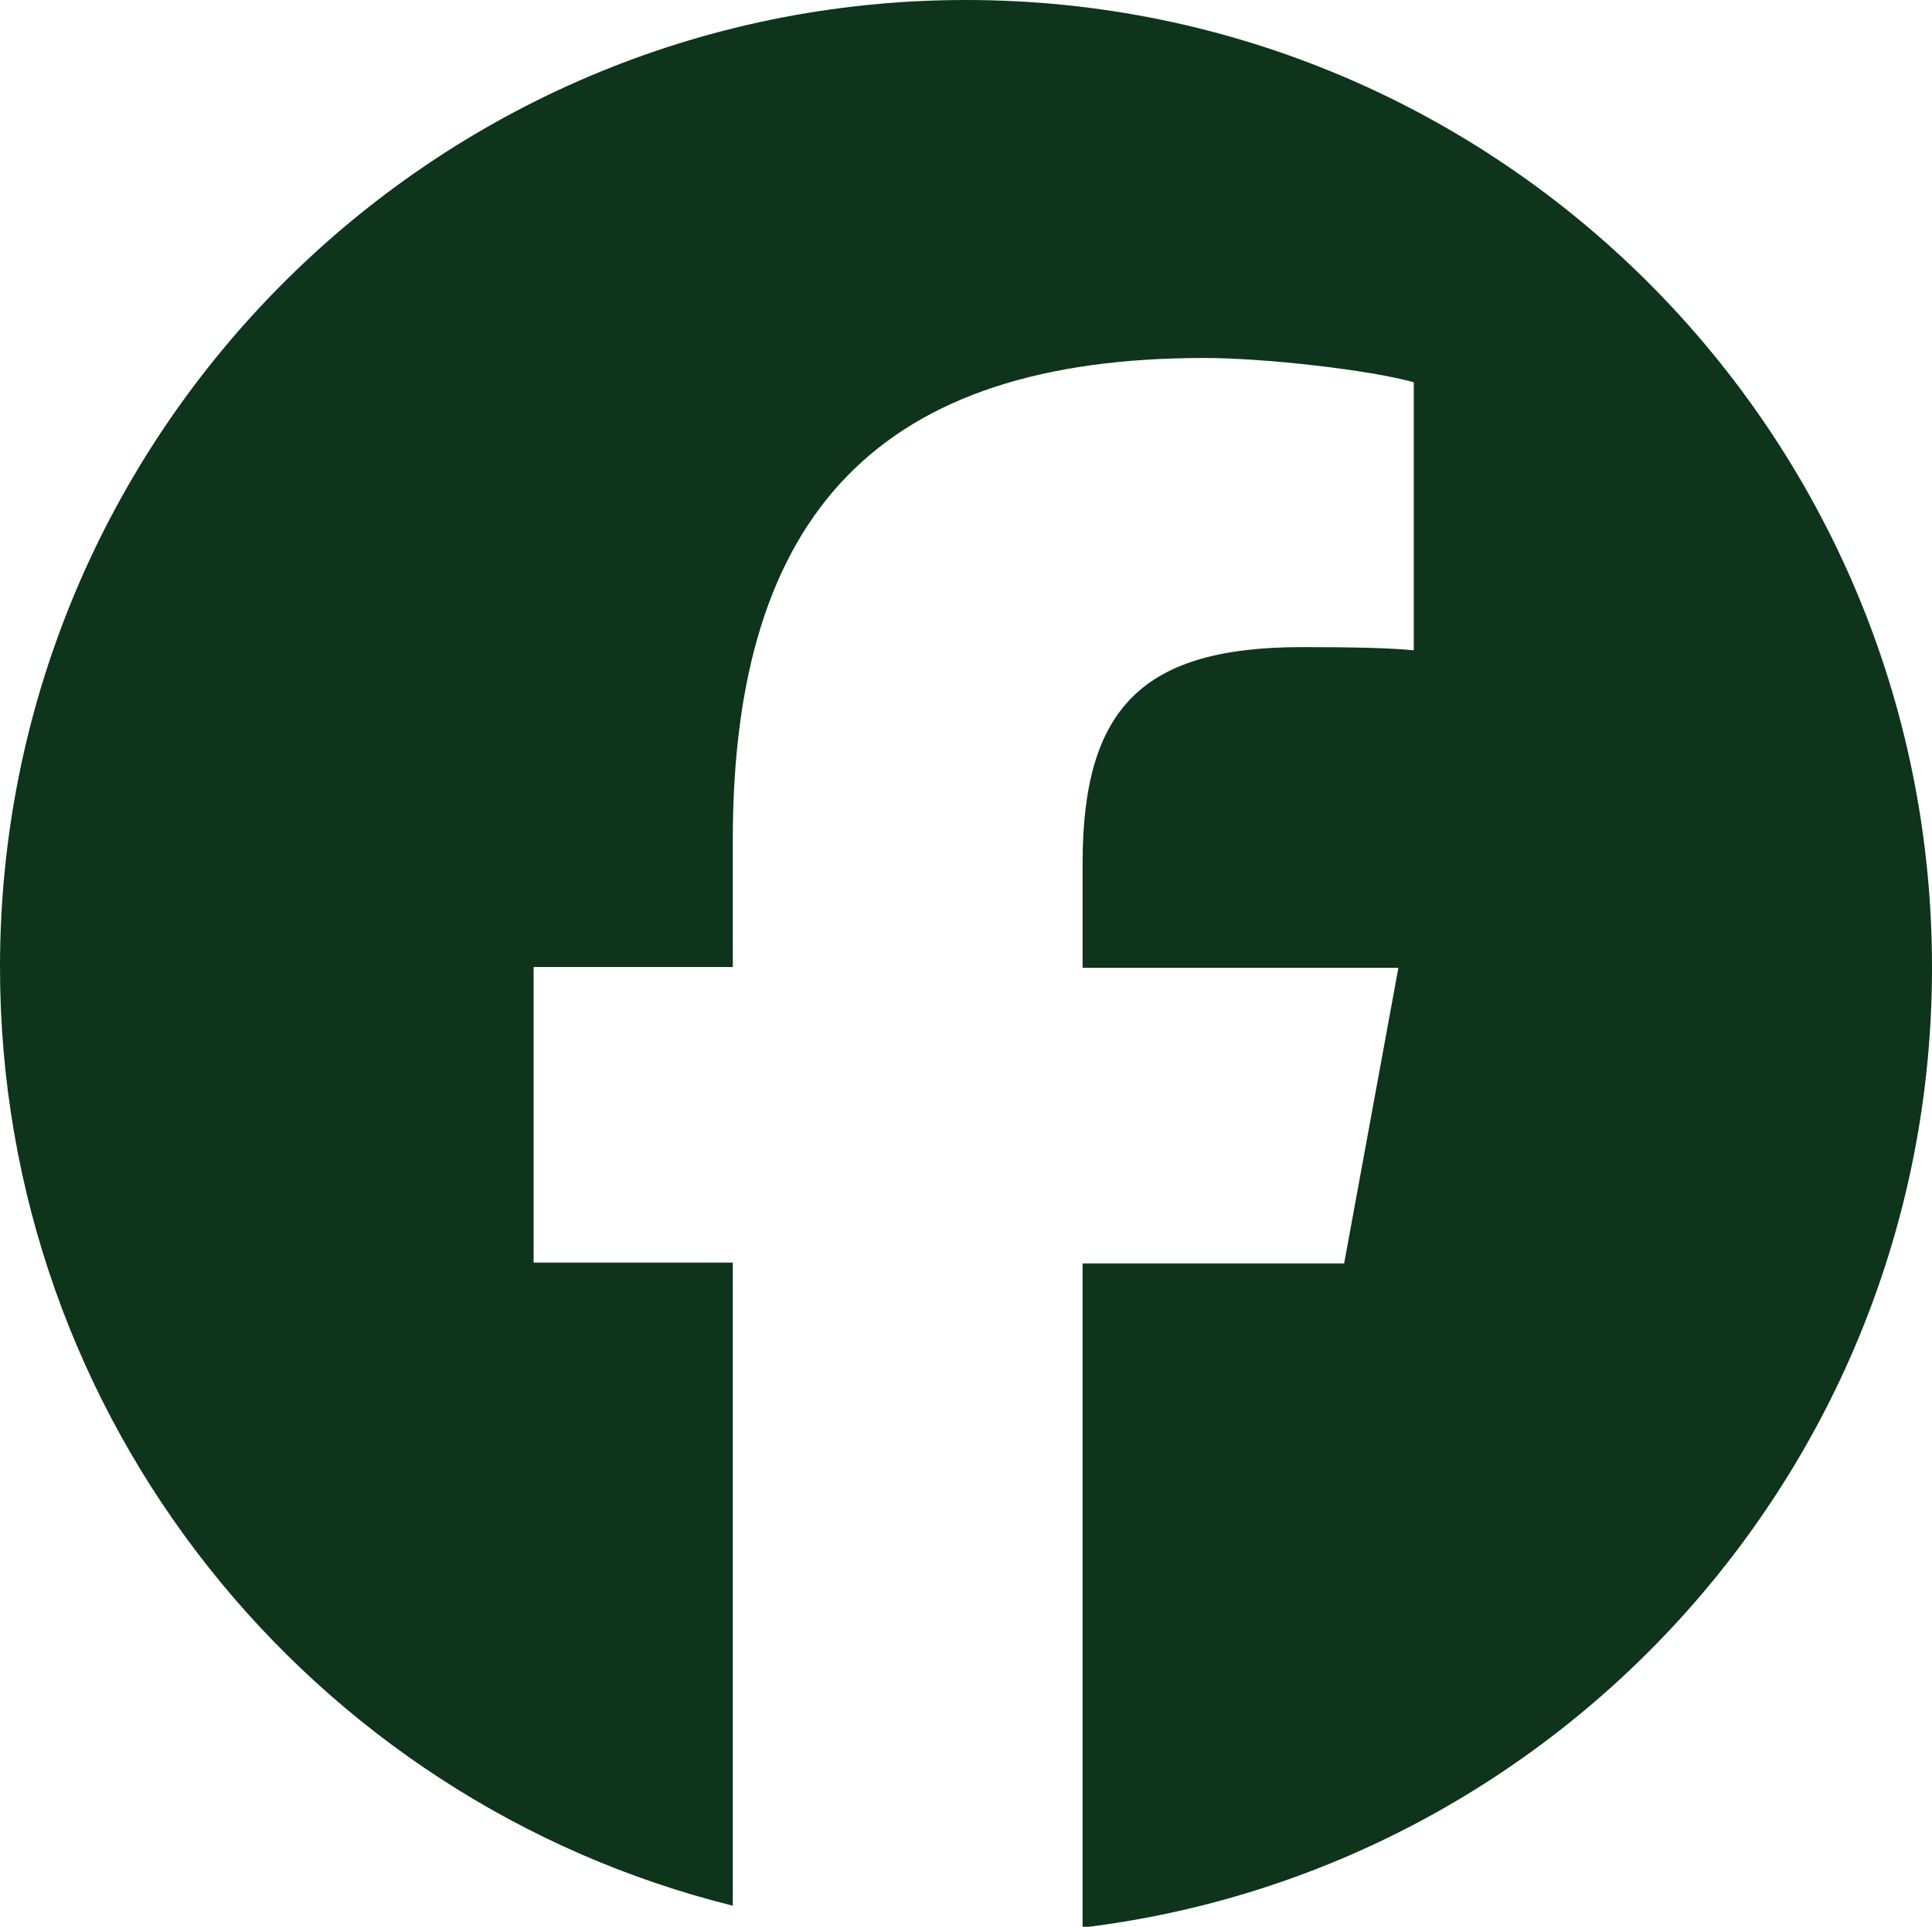
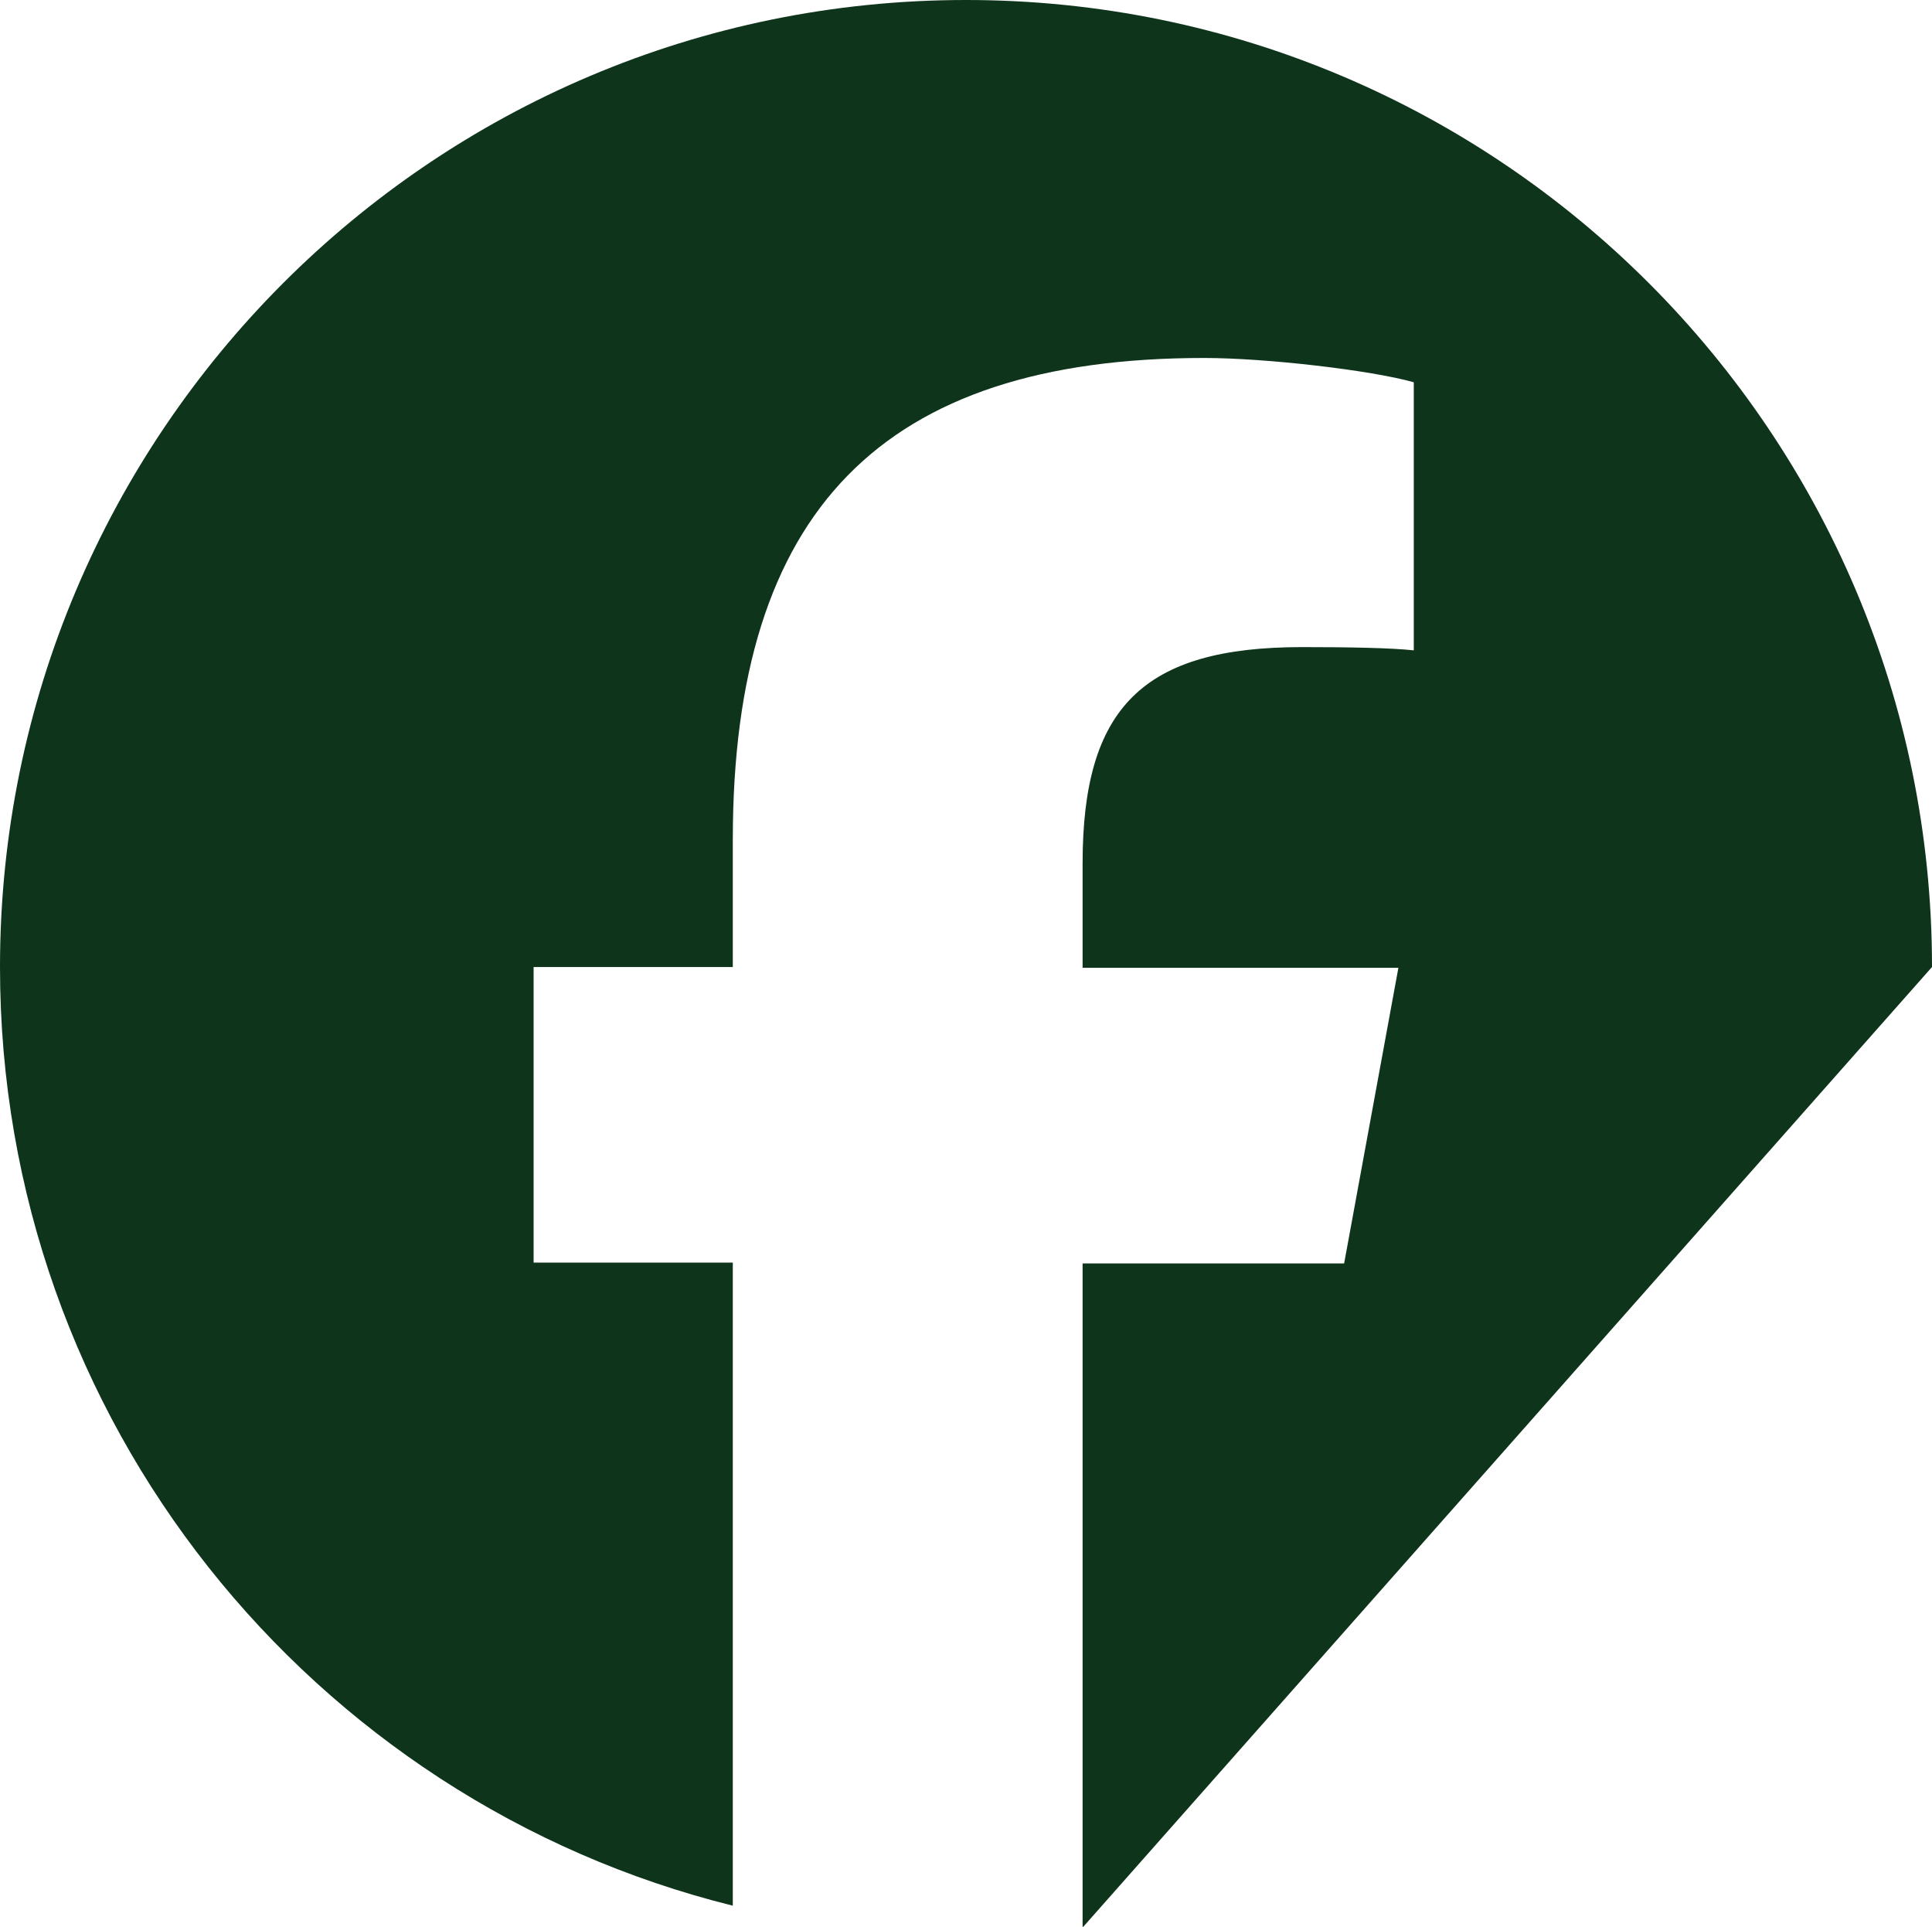
<svg xmlns="http://www.w3.org/2000/svg" id="_レイヤー_2" data-name="レイヤー 2" viewBox="0 0 23.86 23.79">
  <defs>
    <style>
      .cls-1 {
        fill: #0E341B;
      }
    </style>
  </defs>
  <g id="_レイヤー_1-2" data-name="レイヤー 1">
    <g id="Logo">
-       <path id="Initiator" class="cls-1" d="M23.86,11.94C23.86,5.35,18.52,0,11.93,0S0,5.35,0,11.94c0,5.6,3.85,10.3,9.05,11.59v-7.94h-2.46v-3.65h2.46v-1.57c0-4.06,1.84-5.95,5.82-5.95.76,0,2.06.15,2.59.3v3.31c-.28-.03-.77-.04-1.38-.04-1.96,0-2.71.74-2.71,2.67v1.29h3.9l-.67,3.65h-3.23v8.2c5.91-.71,10.49-5.75,10.49-11.85Z" />
+       <path id="Initiator" class="cls-1" d="M23.86,11.94C23.86,5.35,18.52,0,11.93,0S0,5.35,0,11.94c0,5.6,3.85,10.3,9.05,11.59v-7.94h-2.46v-3.65h2.46v-1.57c0-4.06,1.84-5.95,5.82-5.95.76,0,2.06.15,2.59.3v3.31c-.28-.03-.77-.04-1.38-.04-1.96,0-2.71.74-2.71,2.67v1.29h3.9l-.67,3.65h-3.23v8.2Z" />
    </g>
  </g>
</svg>